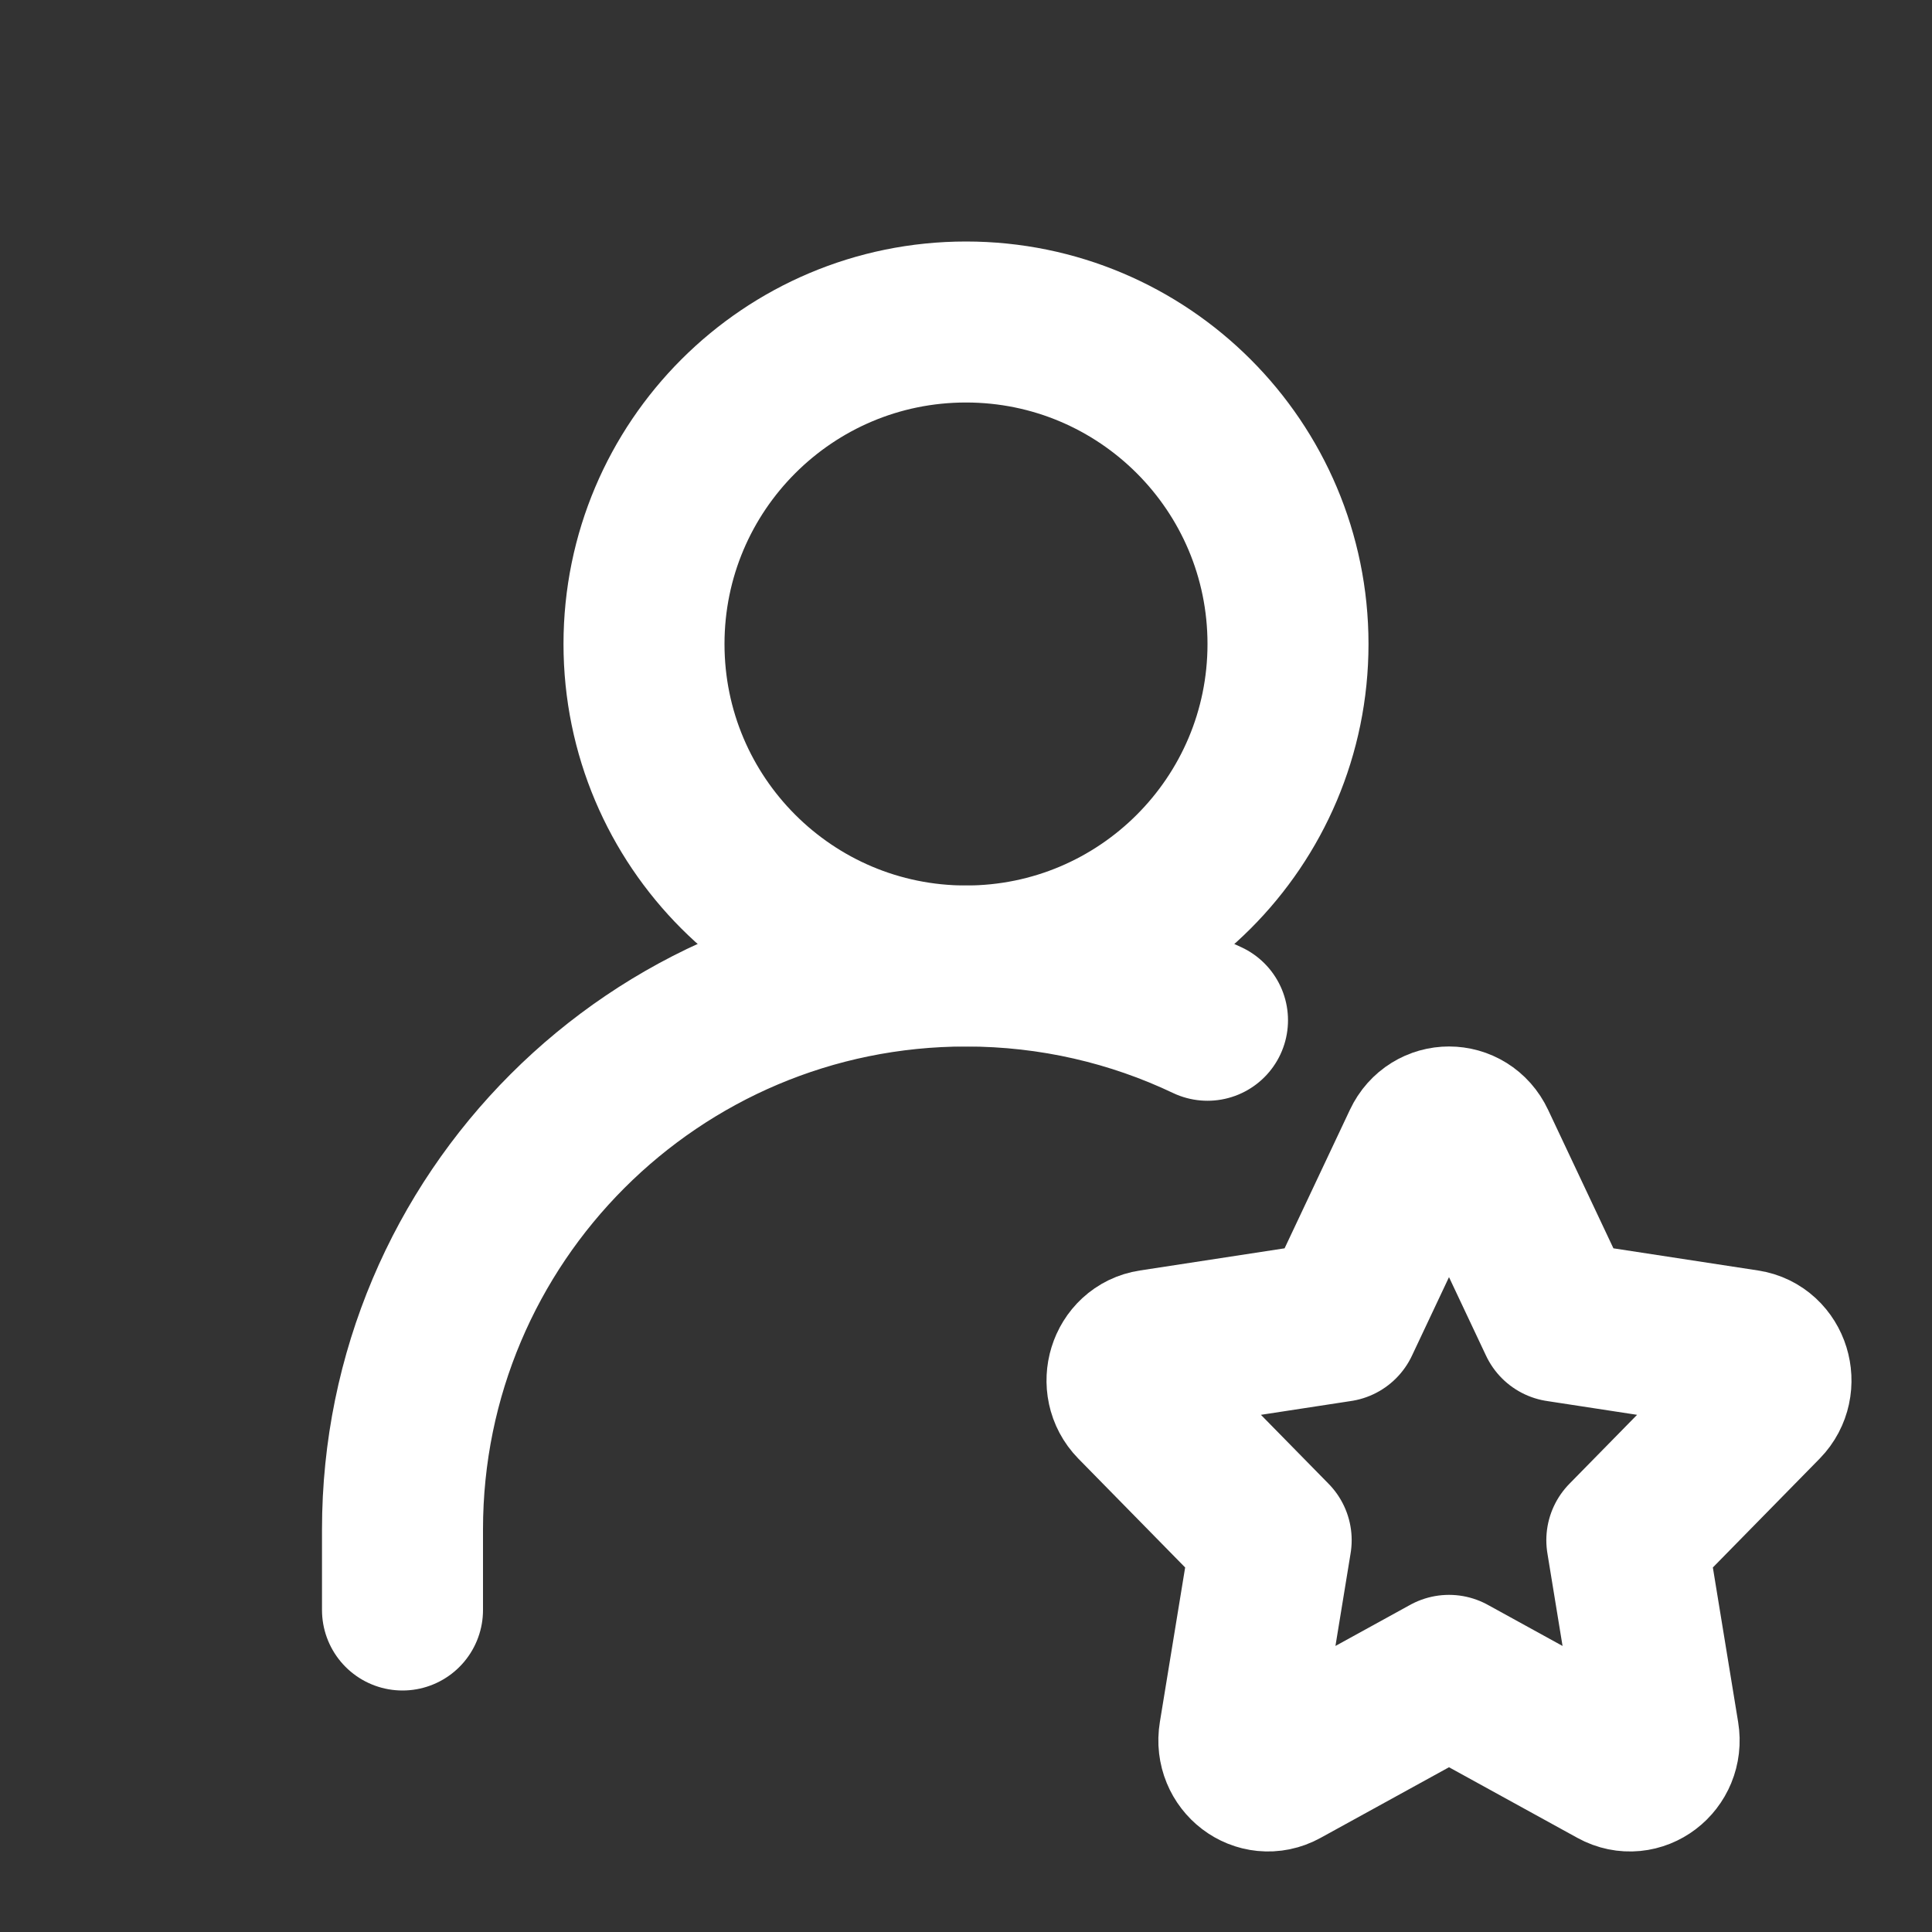
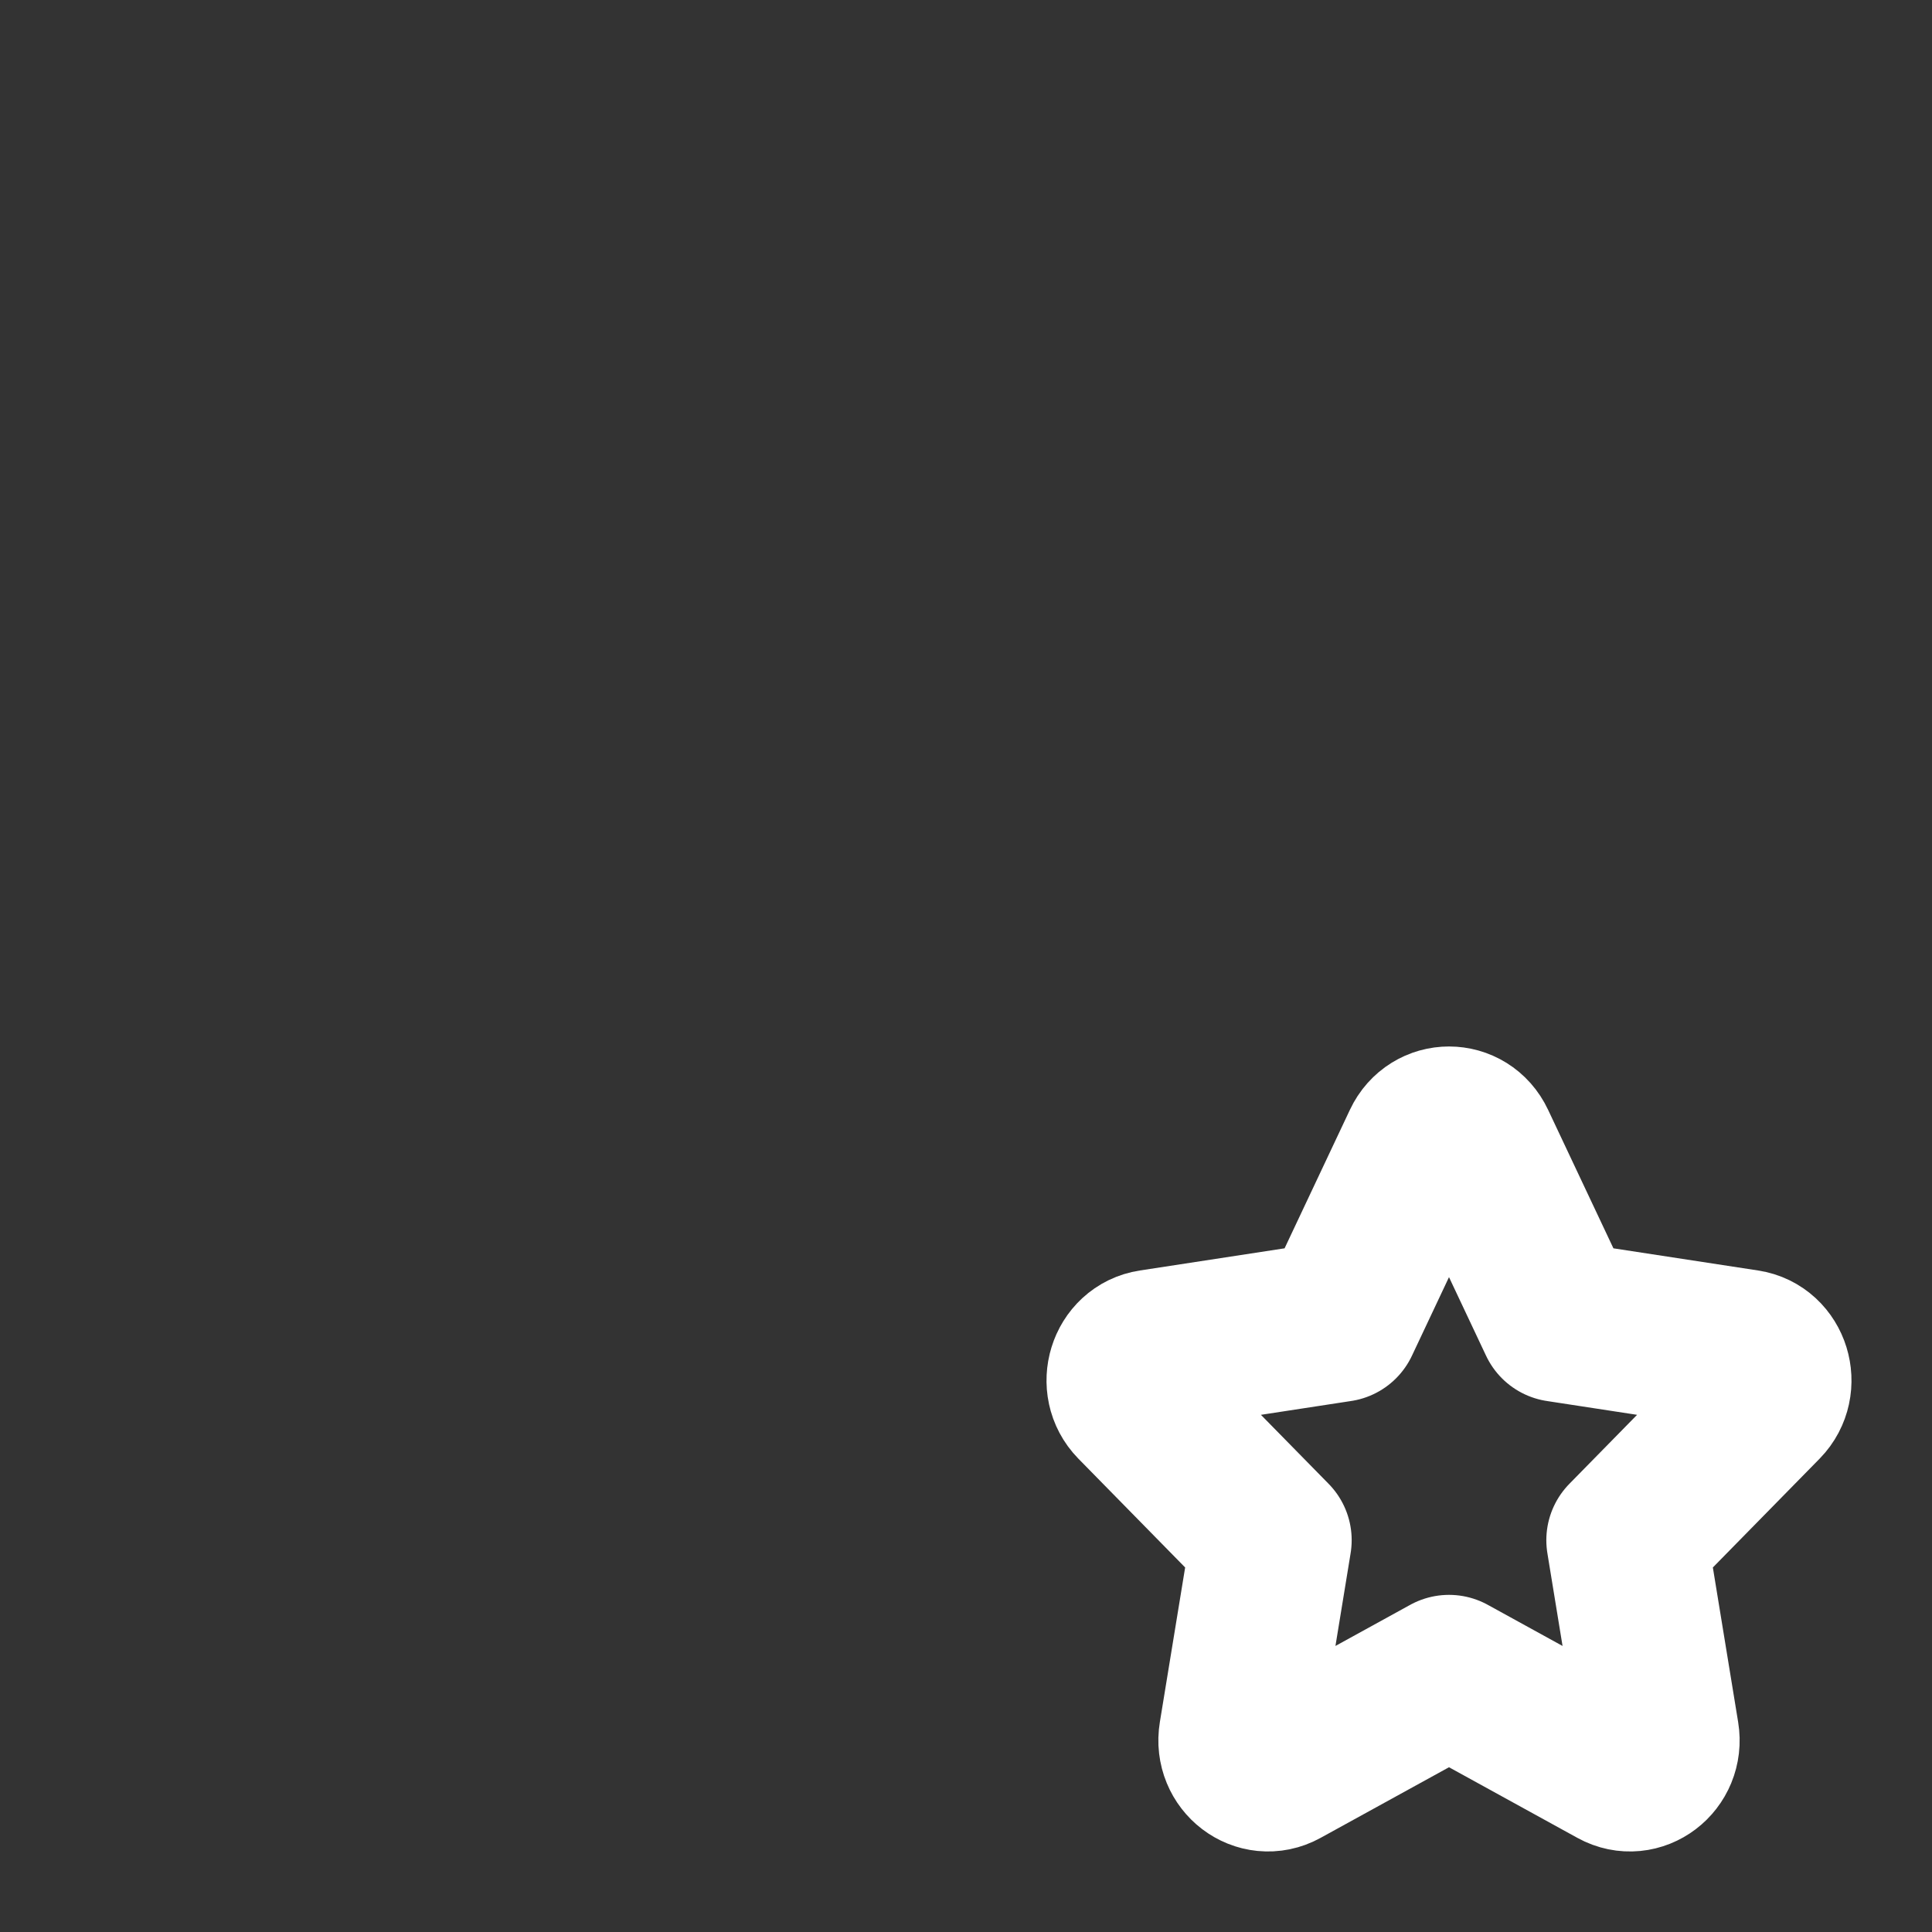
<svg xmlns="http://www.w3.org/2000/svg" width="36px" height="36px" viewBox="0 0 24 24" stroke-width="2" fill="none" color="#ffffff">
  <rect x="0" y="0" width="24" height="24" fill="#333333" stroke="none" />
-   <path d="M12 12C14.209 12 16 10.209 16 8C16 5.791 14.209 4 12 4C9.791 4 8 5.791 8 8C8 10.209 9.791 12 12 12Z" stroke="#ffffff" stroke-width="2" stroke-linecap="round" stroke-linejoin="round" />
-   <path d="M5 20V19C5 15.134 8.134 12 12 12C13.074 12 14.091 12.242 15 12.674" stroke="#ffffff" stroke-width="2" stroke-linecap="round" stroke-linejoin="round" />
  <path d="M16.635 16.415L17.674 14.212C17.807 13.929 18.193 13.929 18.326 14.212L19.365 16.415L21.689 16.771C21.987 16.816 22.105 17.2 21.89 17.42L20.209 19.133L20.605 21.554C20.656 21.865 20.345 22.102 20.078 21.955L18 20.812L15.922 21.955C15.655 22.102 15.344 21.865 15.395 21.554L15.791 19.133L14.11 17.42C13.895 17.2 14.013 16.816 14.311 16.771L16.635 16.415Z" stroke="#ffffff" stroke-width="2" stroke-linecap="round" stroke-linejoin="round" />
</svg>